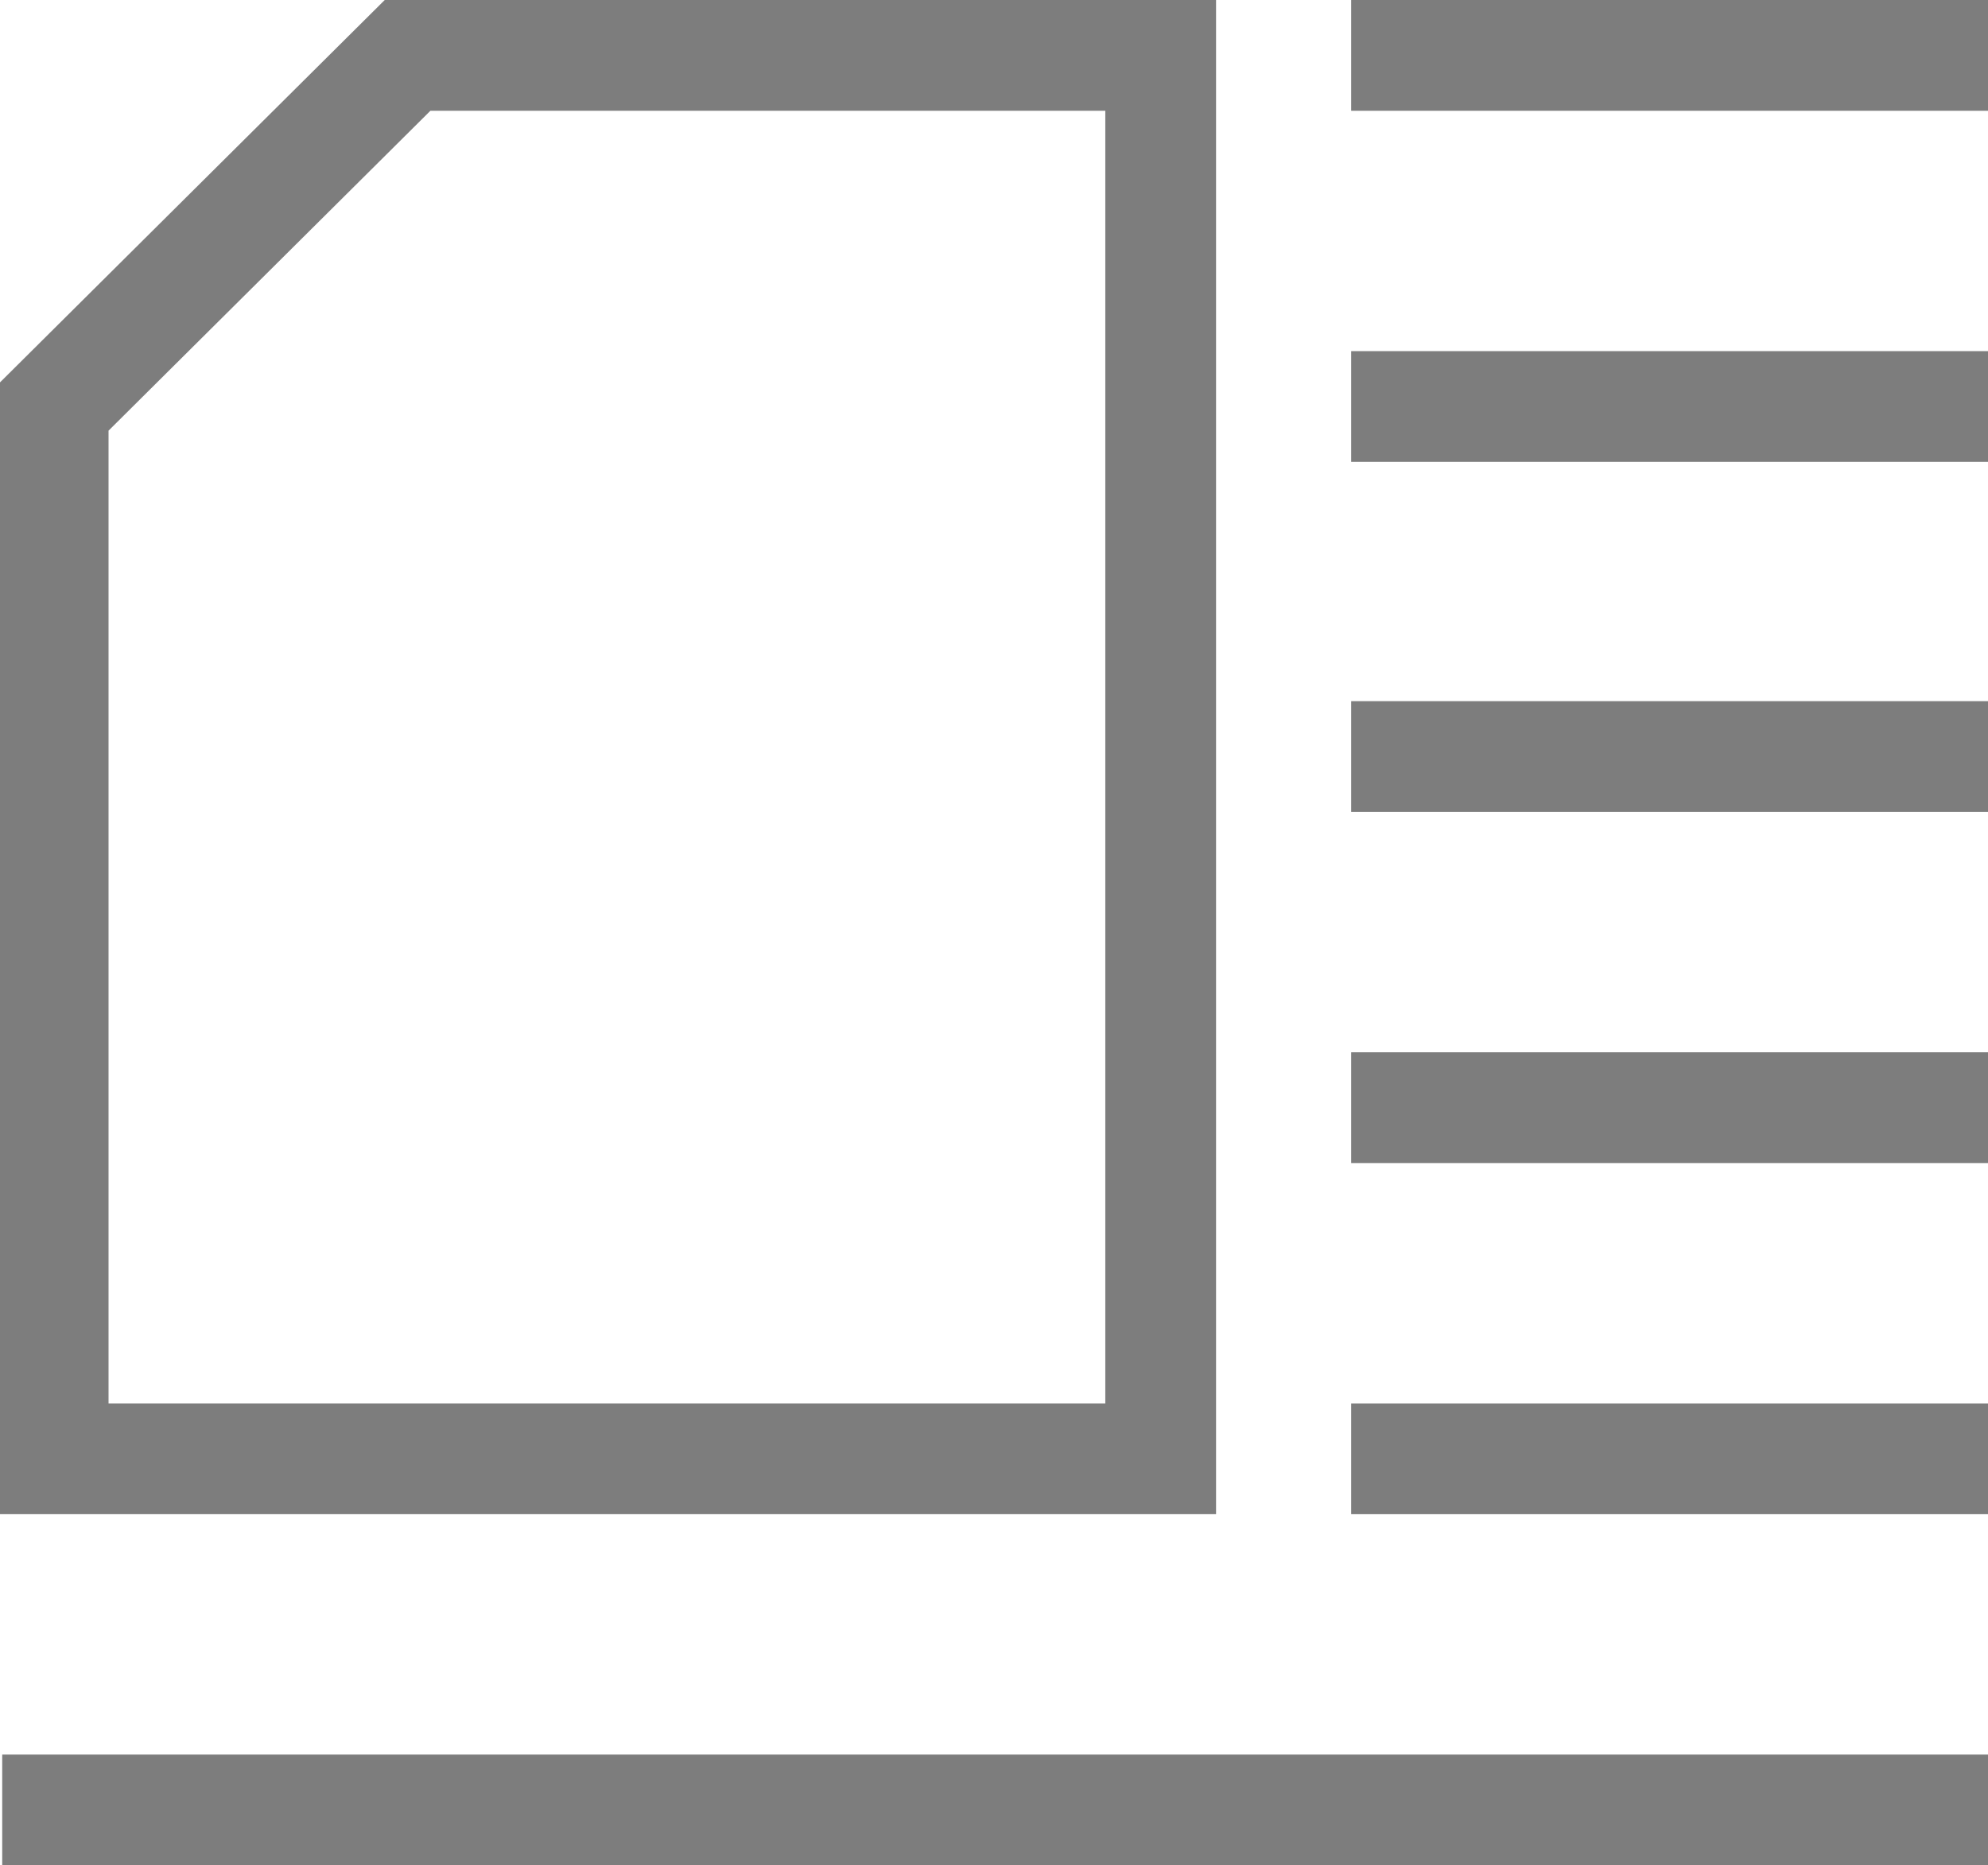
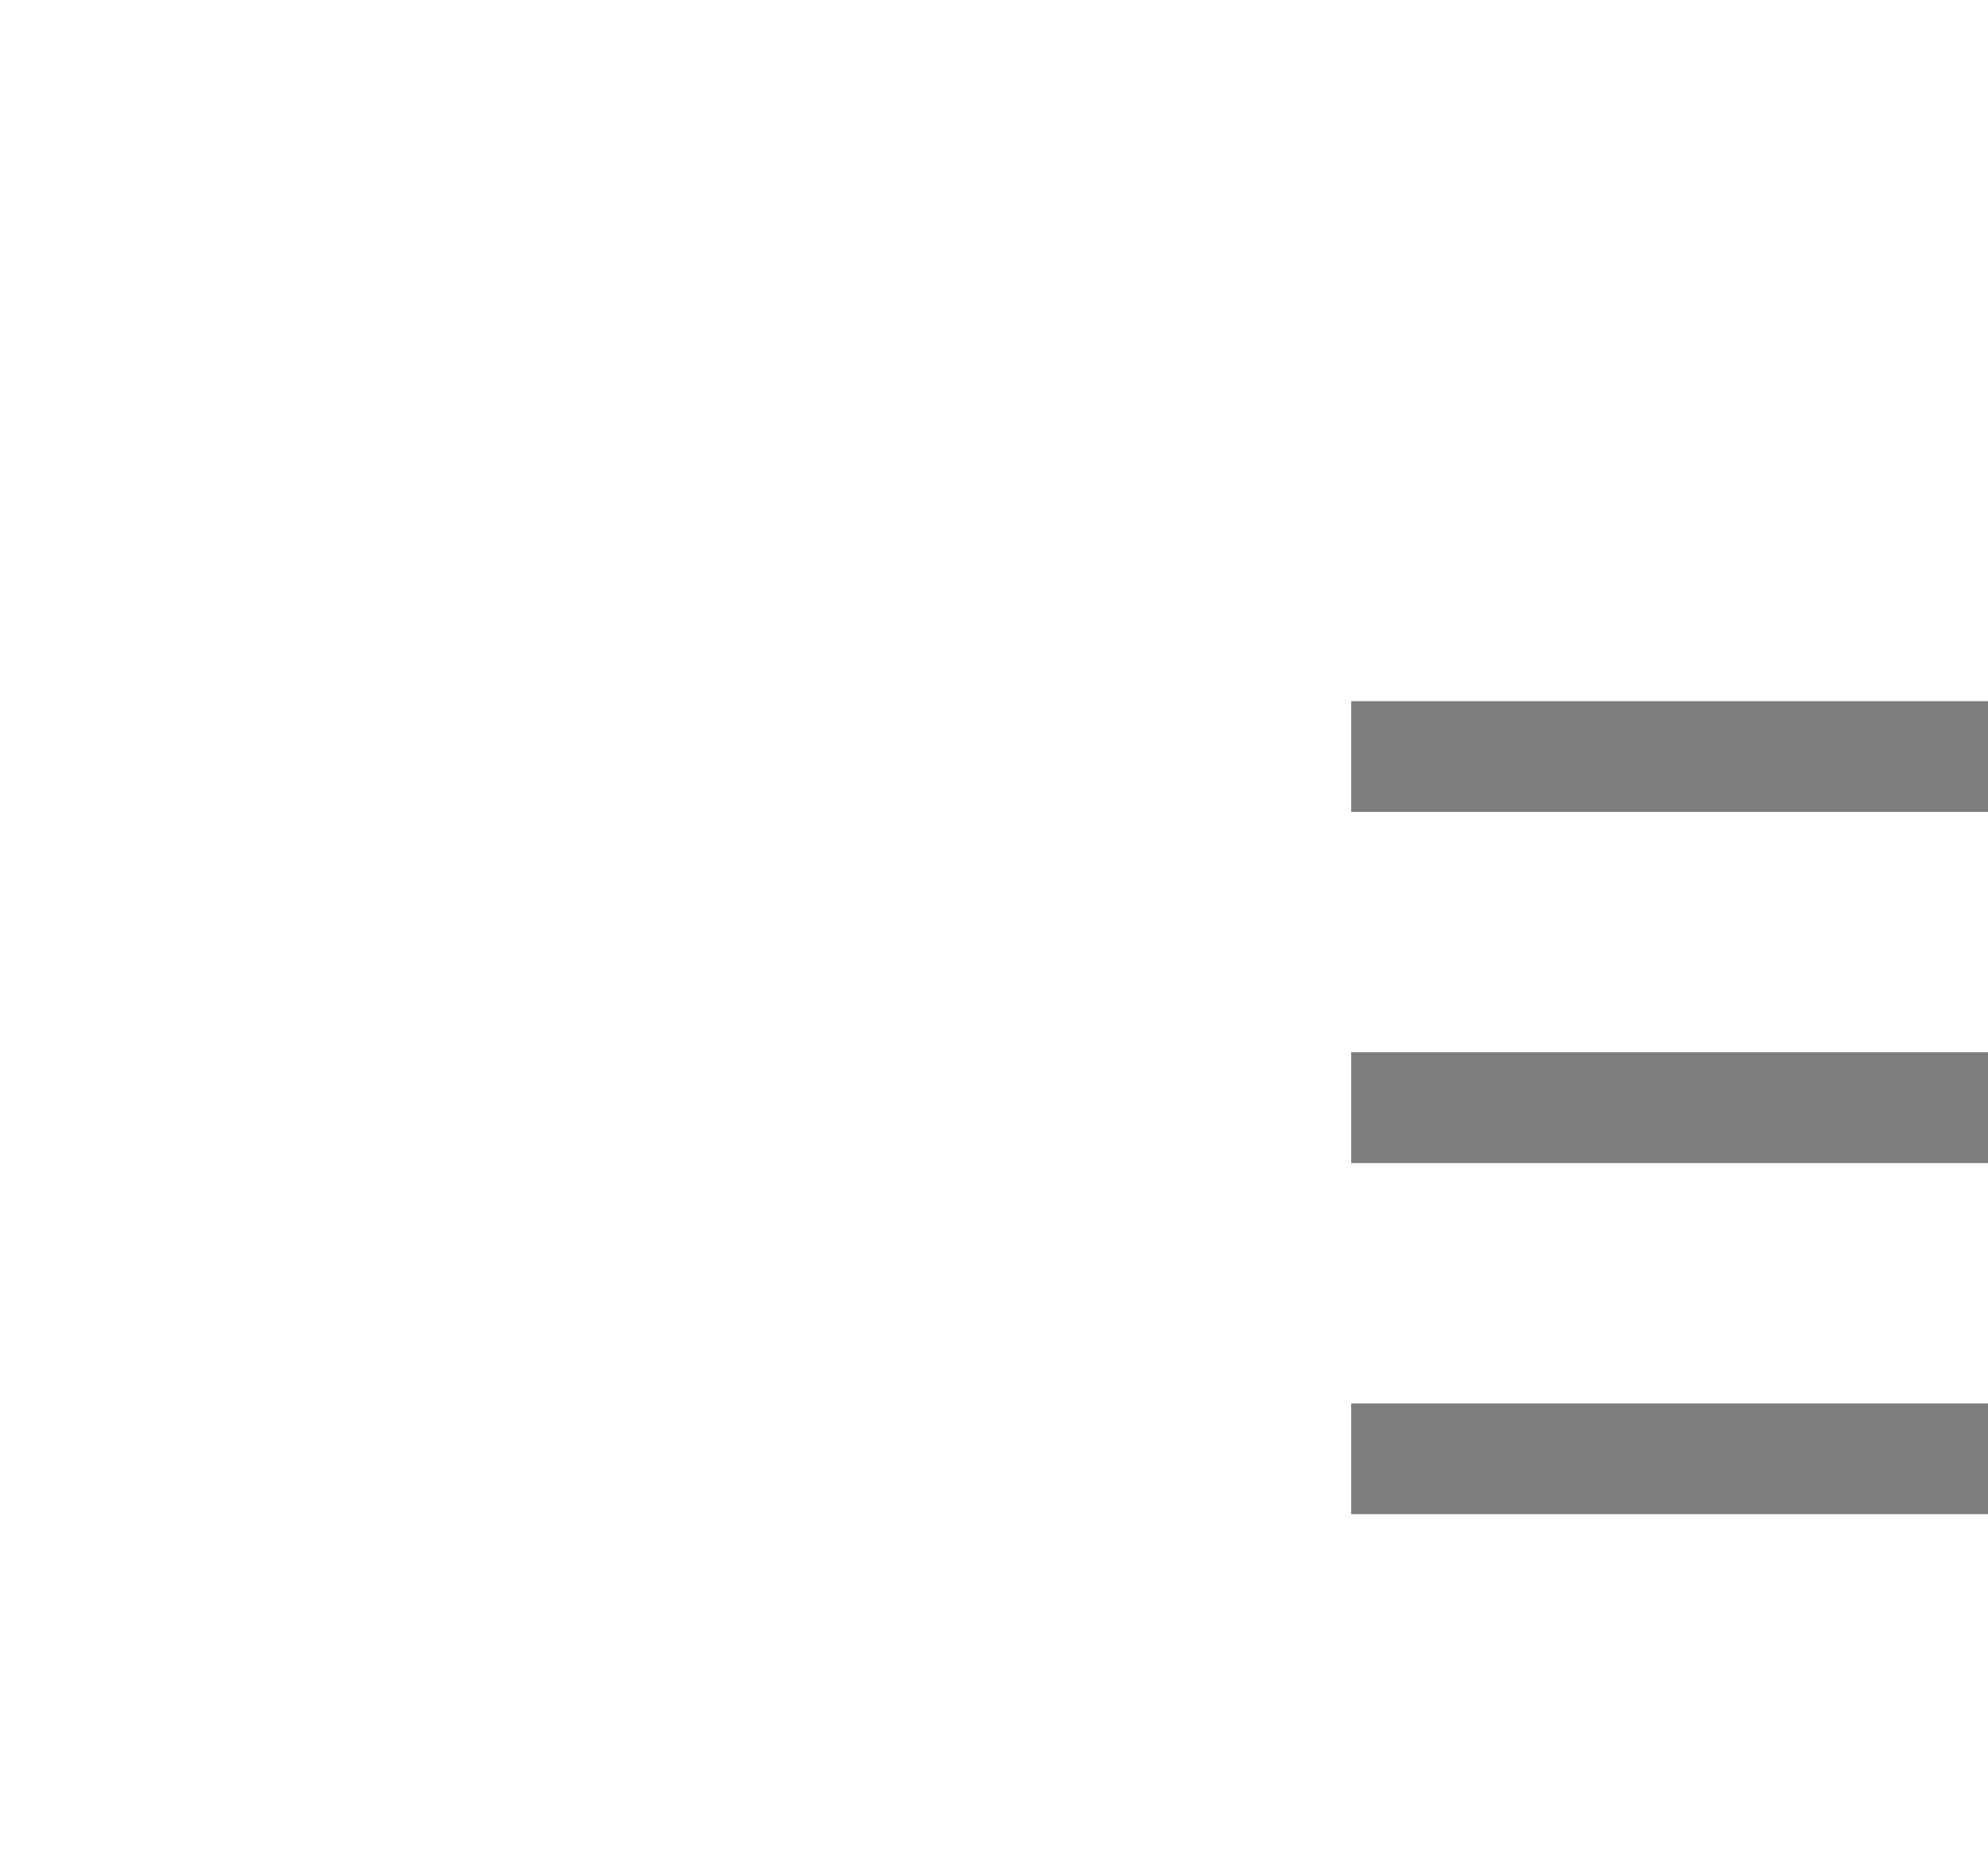
<svg xmlns="http://www.w3.org/2000/svg" id="Слой_1" data-name="Слой 1" width="17.95" height="16.84" viewBox="0 0 17.95 16.84">
  <defs>
    <style>.cls-1{fill:none;stroke:#7d7d7d;stroke-miterlimit:10;}</style>
  </defs>
-   <path class="cls-1" d="M955.63,600.7h6.8v12.67h-10v-9.49Z" transform="translate(-951.95 -600.2)" />
-   <line class="cls-1" x1="12.2" y1="0.5" x2="17.95" y2="0.5" />
-   <line class="cls-1" x1="12.2" y1="3.67" x2="17.95" y2="3.67" />
  <line class="cls-1" x1="12.2" y1="6.83" x2="17.95" y2="6.83" />
  <line class="cls-1" x1="12.2" y1="10" x2="17.95" y2="10" />
  <line class="cls-1" x1="12.2" y1="13.17" x2="17.95" y2="13.17" />
-   <line class="cls-1" x1="0.02" y1="16.34" x2="17.95" y2="16.34" />
</svg>